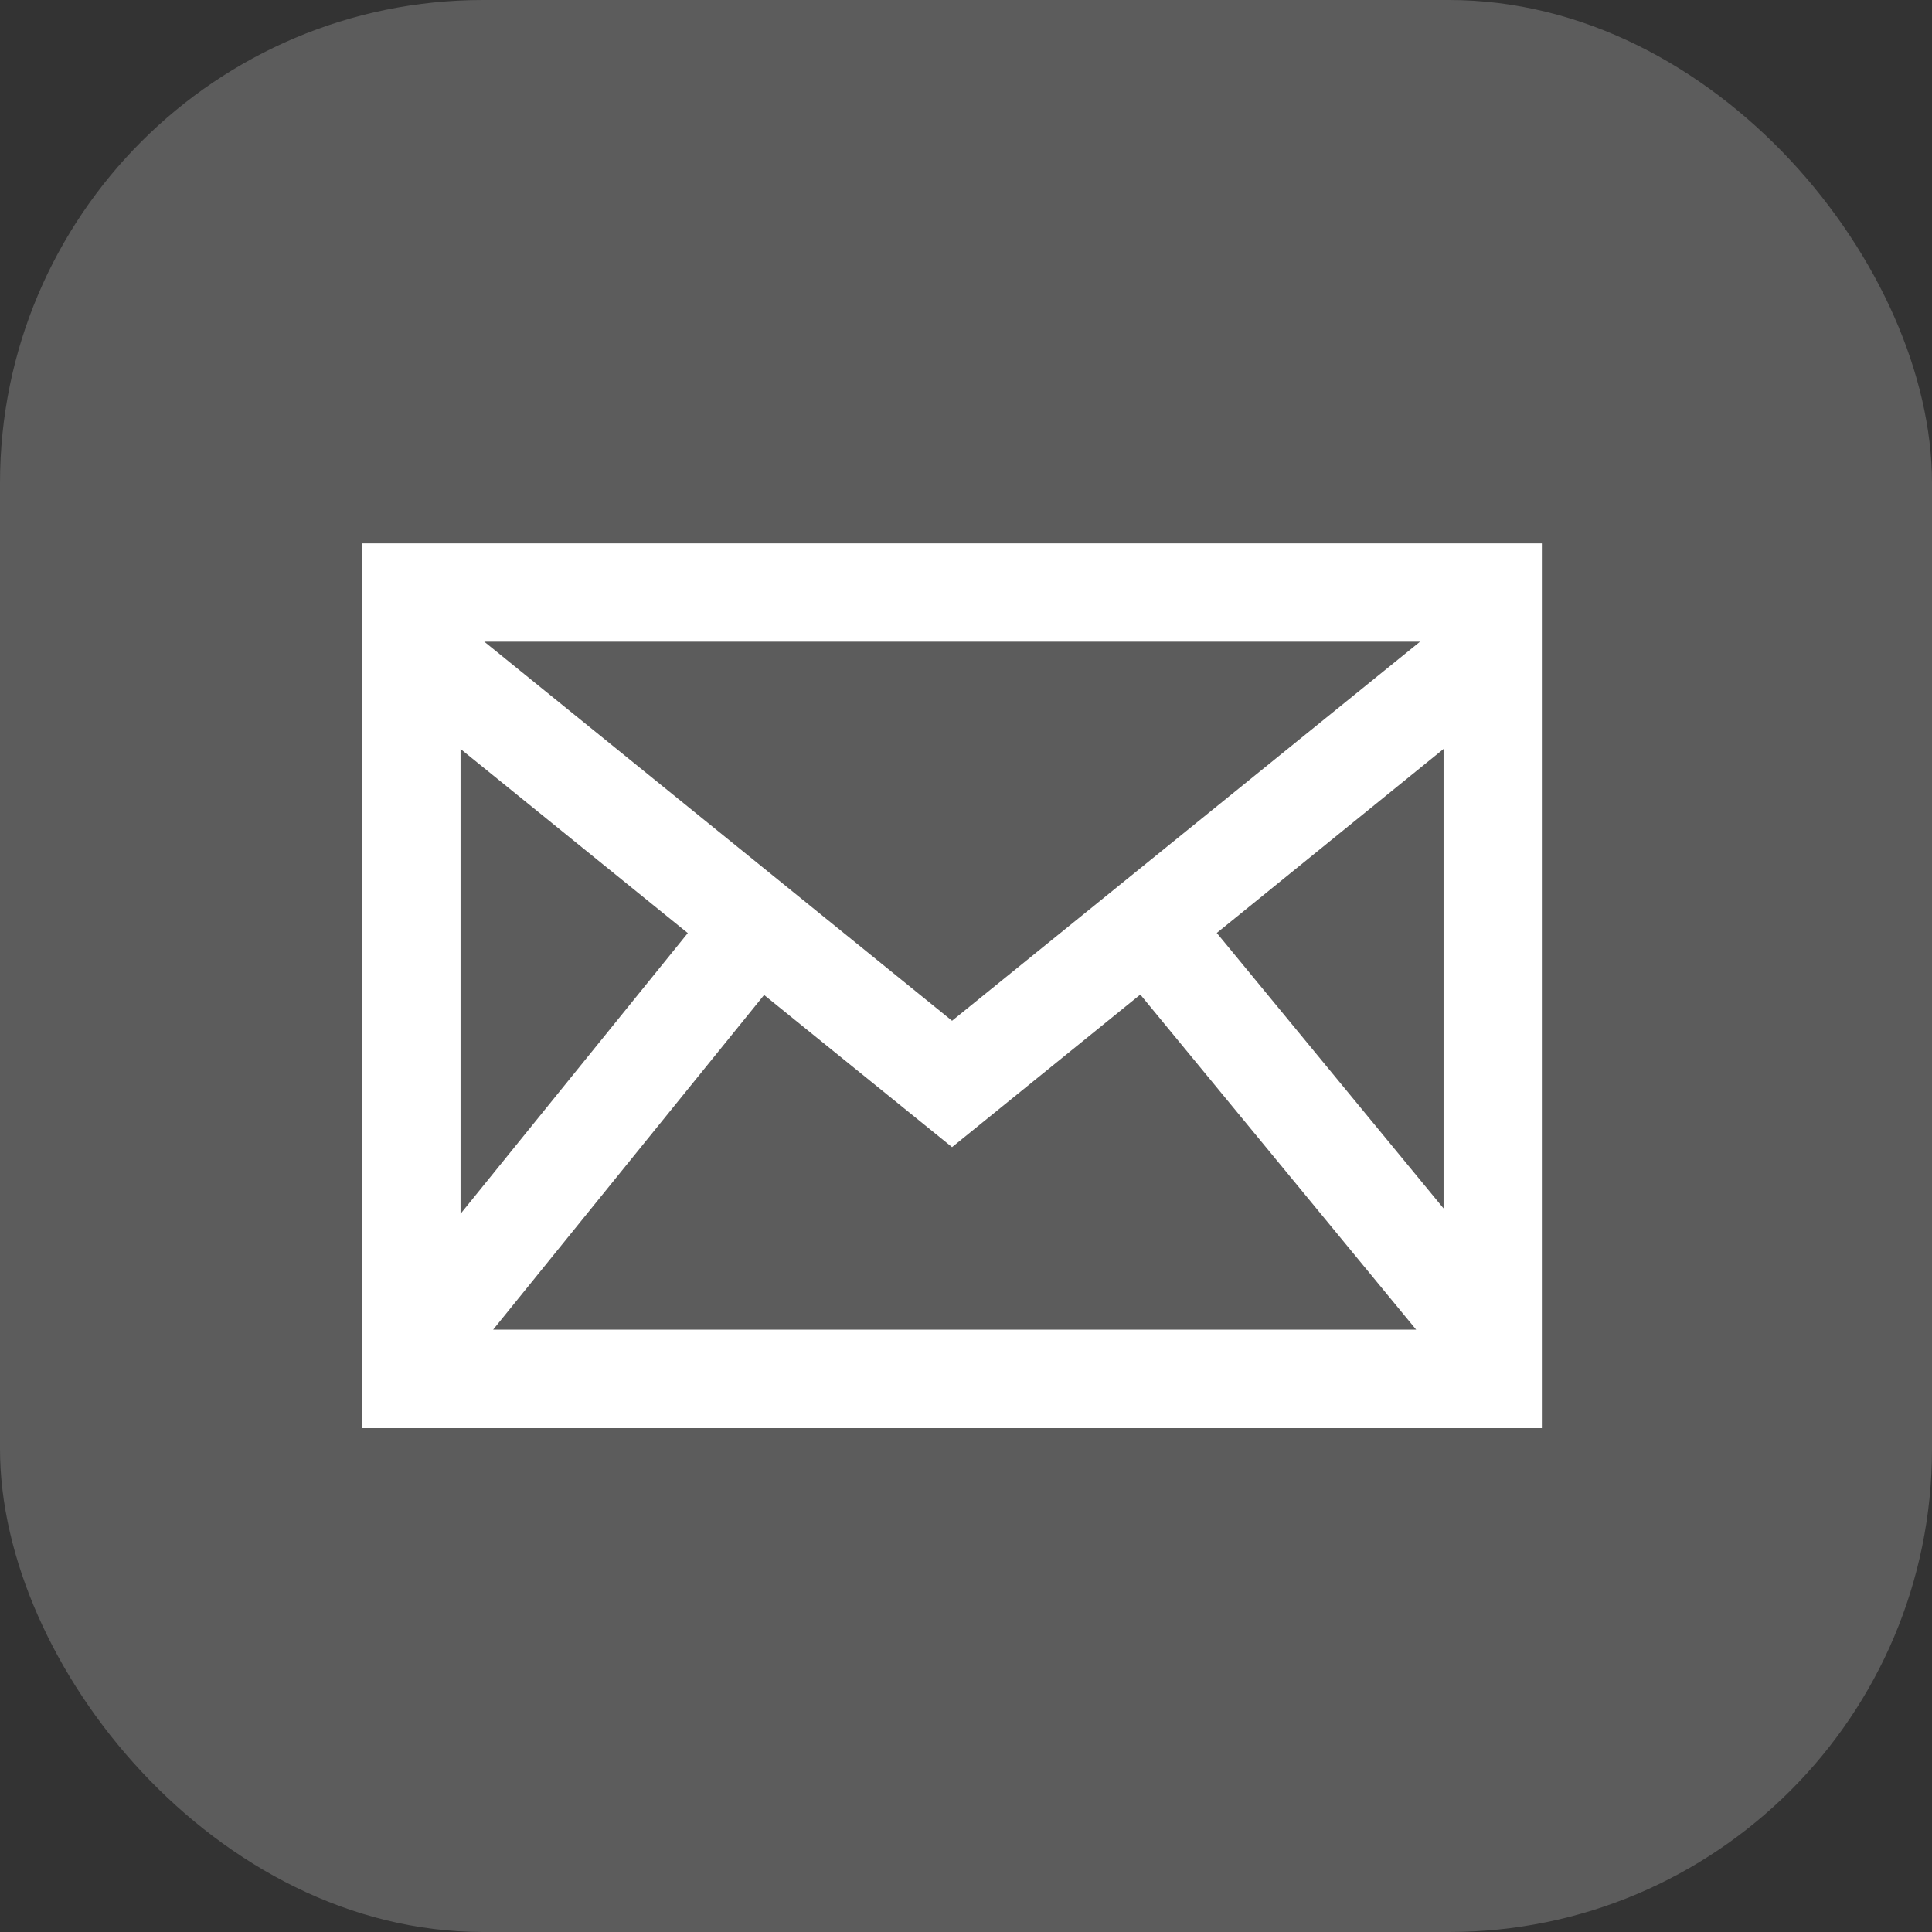
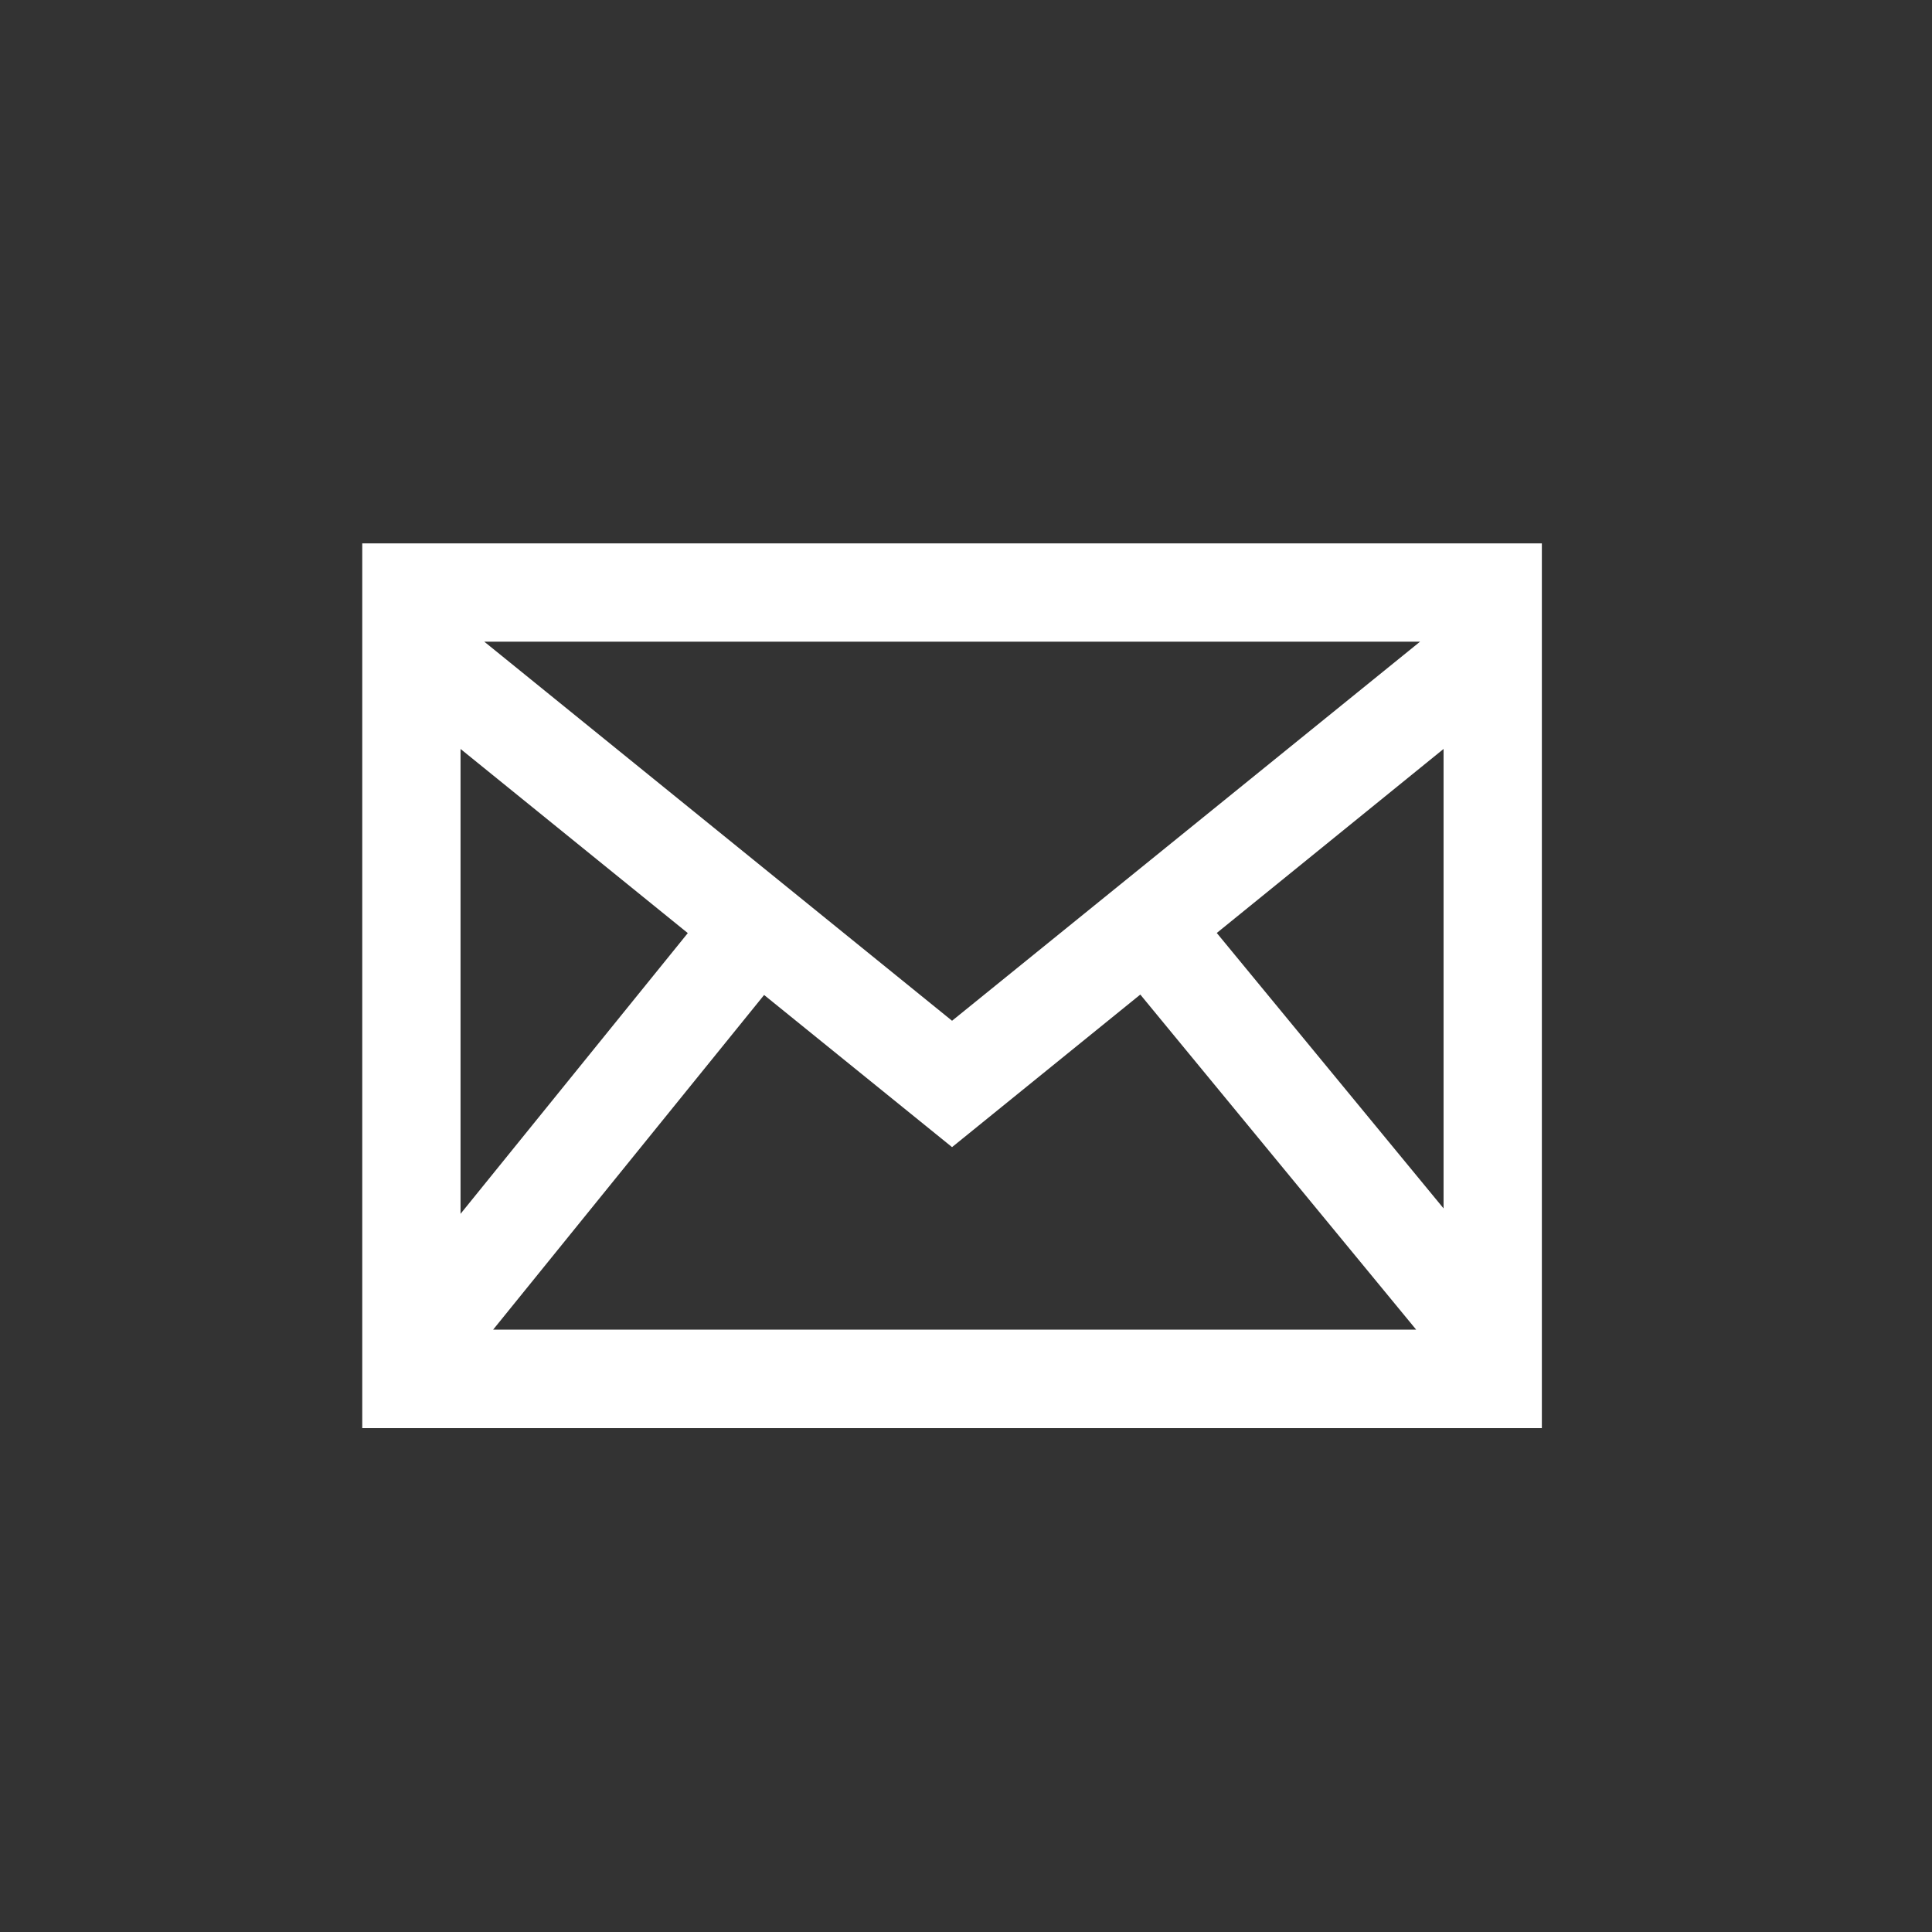
<svg xmlns="http://www.w3.org/2000/svg" width="32" height="32" viewBox="0 0 32 32">
  <rect x="0" y="0" width="32" height="32" fill="#333333" stroke="none" />
  <g id="Group_47439" data-name="Group 47439" transform="translate(-730 -4780)">
-     <rect id="Rectangle_46934" data-name="Rectangle 46934" width="32" height="32" rx="8" transform="translate(730 4780)" fill="#fff" opacity="0.2" />
    <path id="iconmonstr-email-2" d="M0,3V17.654H19.538V3ZM5.392,9.455l-3.764,4.65v-7.7l3.764,3.05ZM2.021,4.628h15.5L9.769,10.907ZM6.656,10.48,9.769,13l3.118-2.527,4.569,5.55H2.168Zm7.5-1.029L17.91,6.405v7.61L14.152,9.451Z" transform="translate(736 4786)" fill="#fff" />
  </g>
</svg>